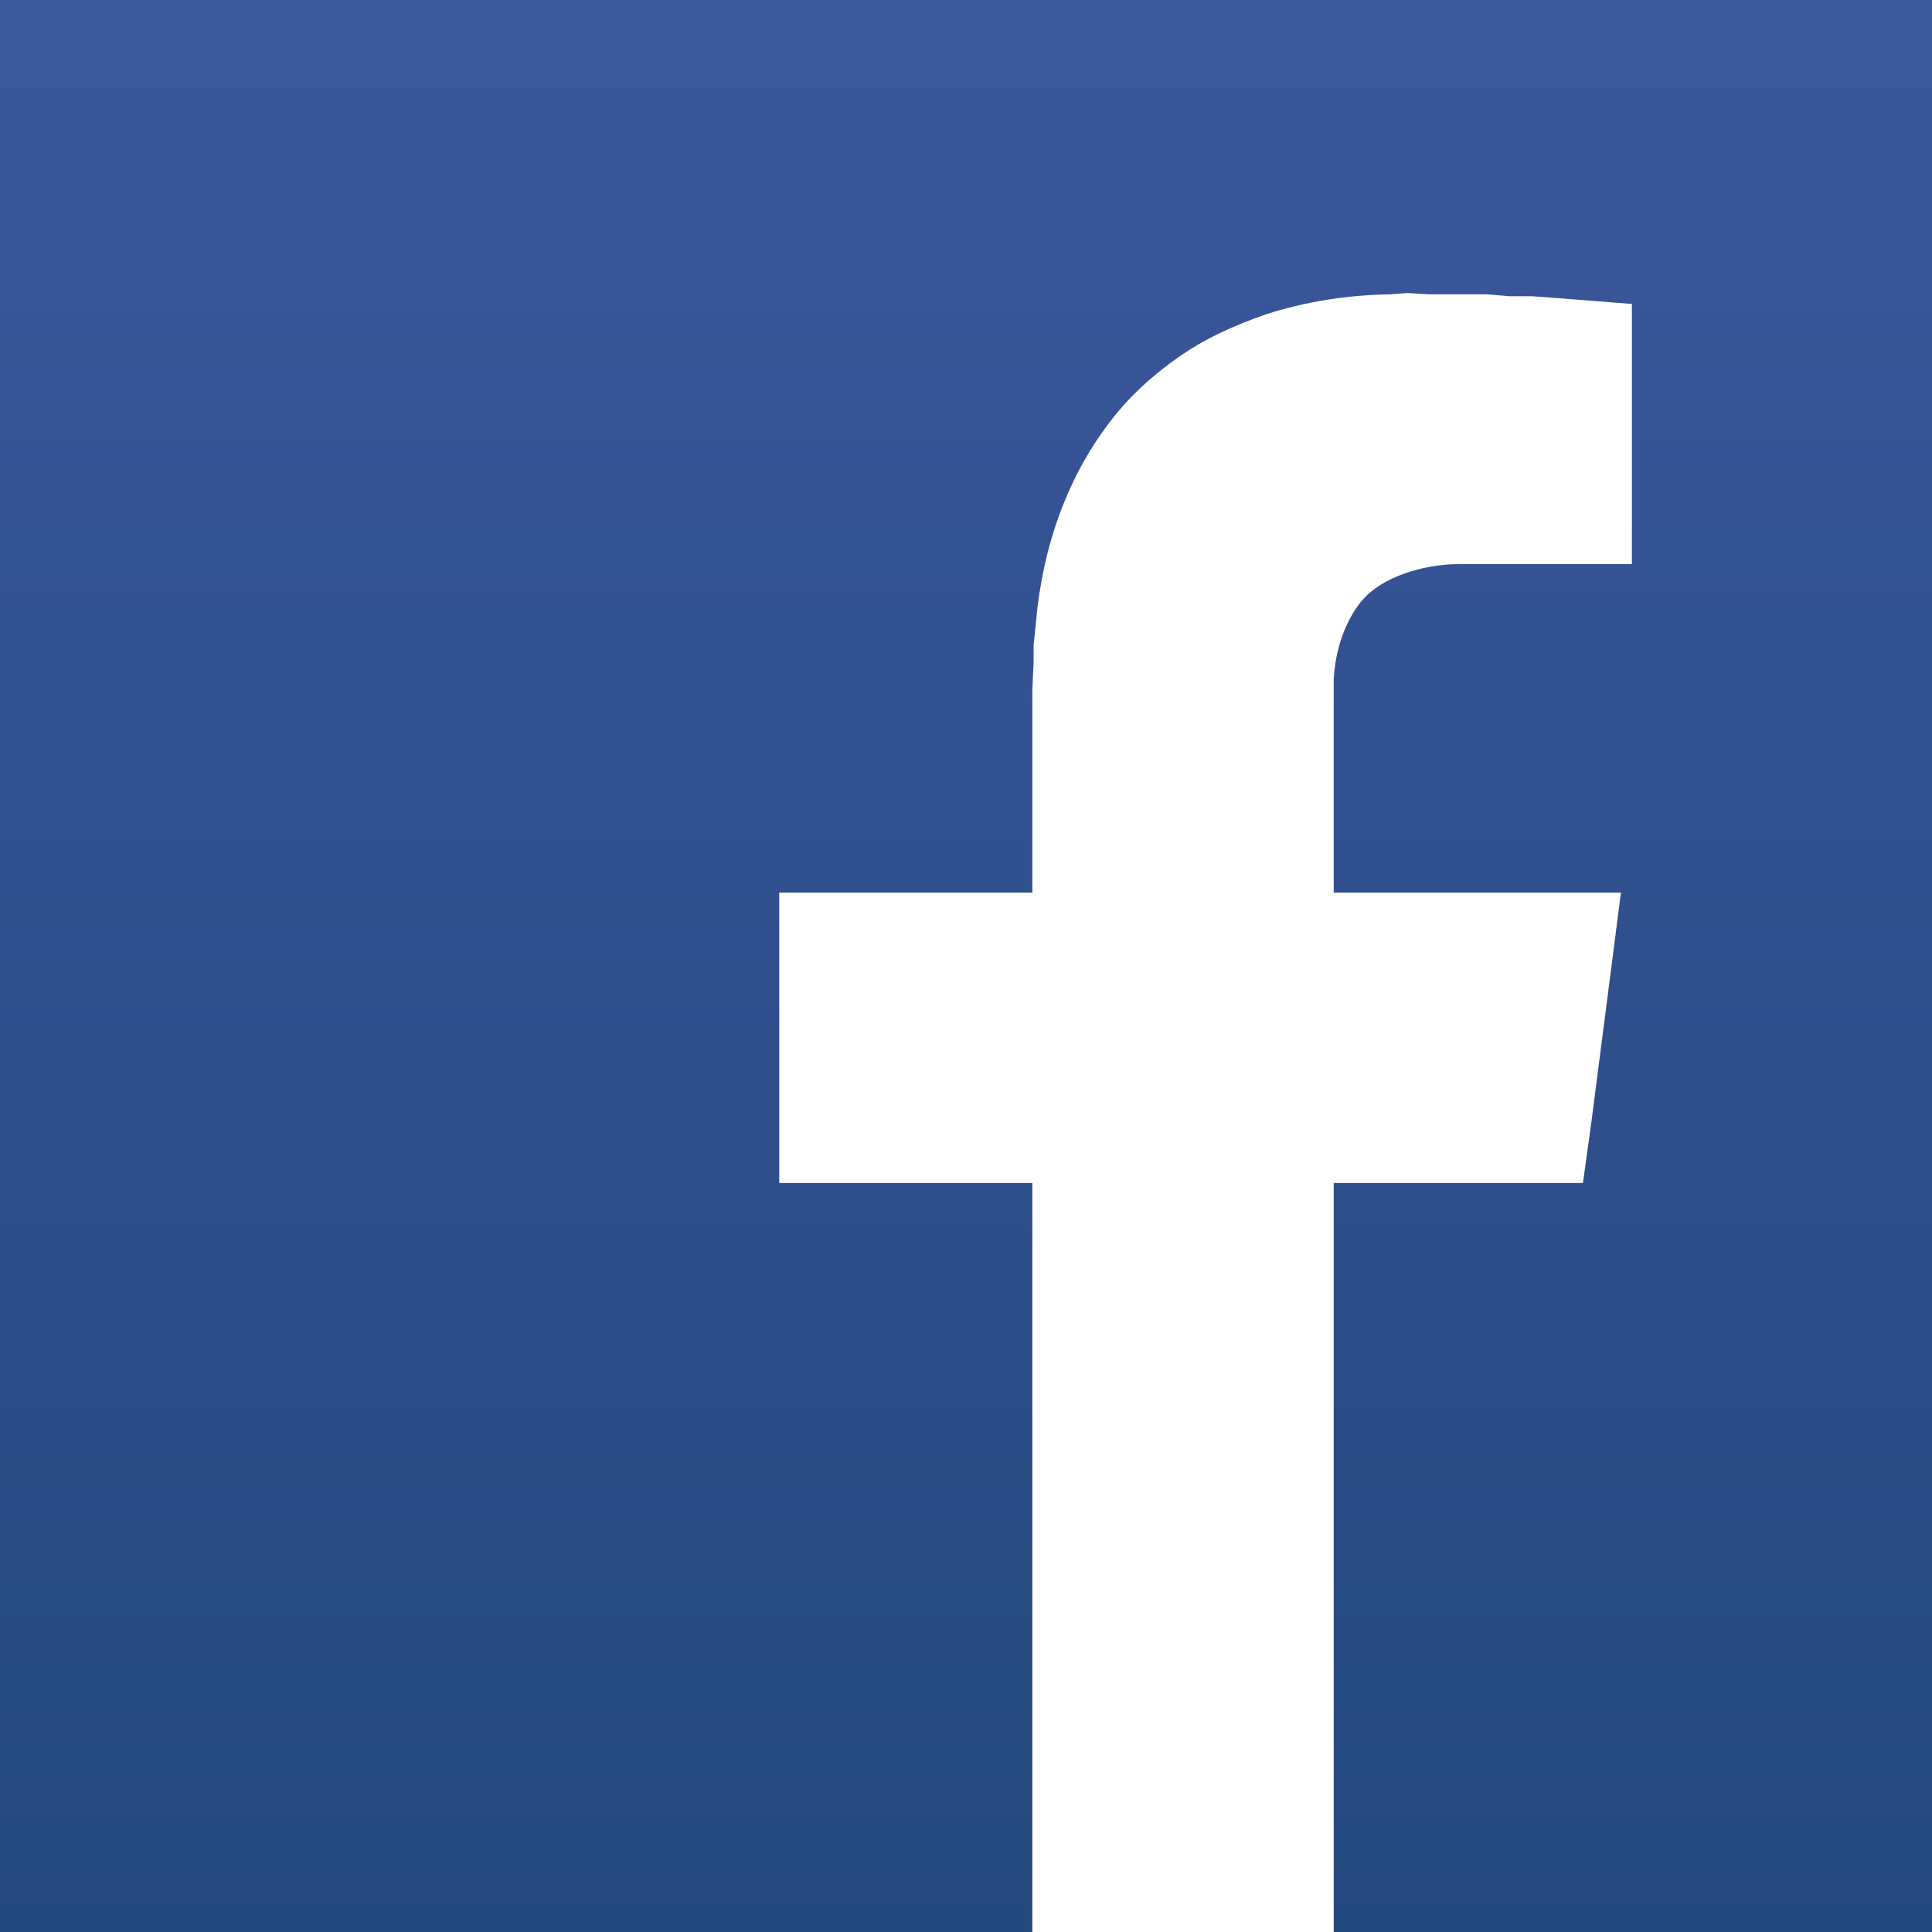
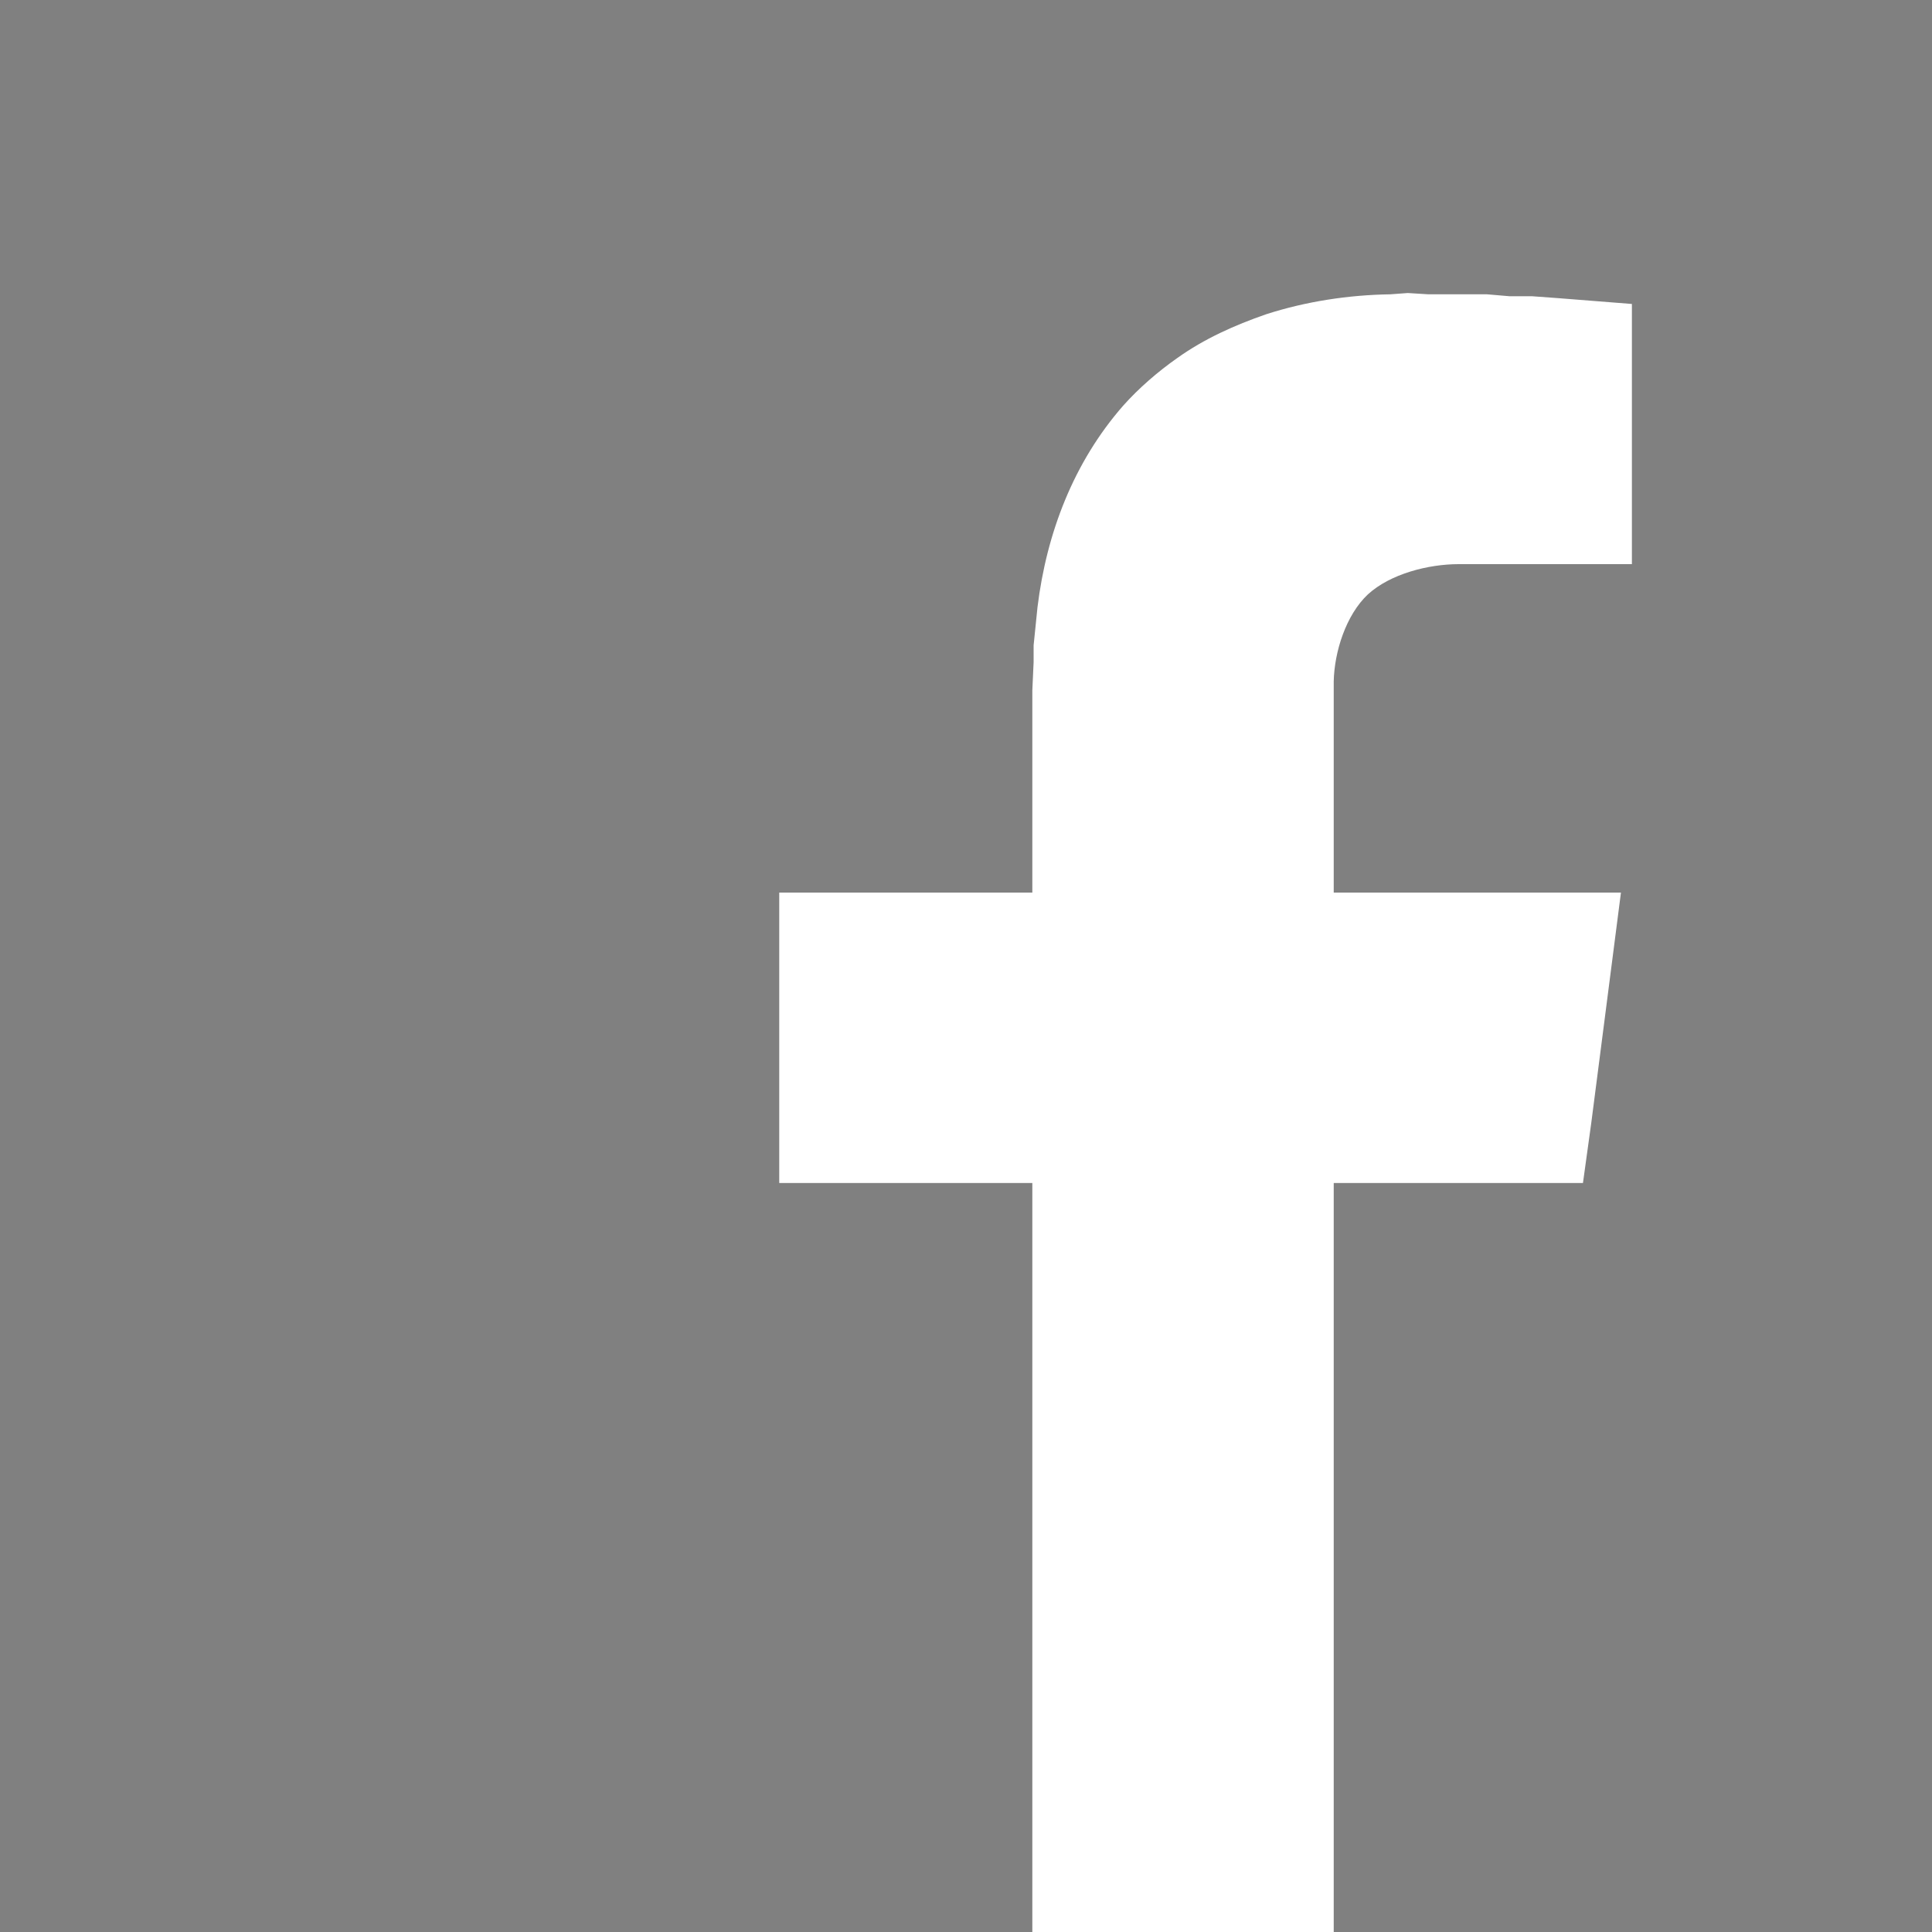
<svg xmlns="http://www.w3.org/2000/svg" version="1.1" width="30" height="30" viewBox="0 0 30 30">
  <rect x="0" y="0" width="30" height="30" fill="#808080" stroke="none" />
  <defs>
    <linearGradient id="fond" x1="0" x2="0" y1="0" y2="100%">
      <stop offset="0" style="stop-color: #3b579d; stop-opacity: 1;" />
      <stop offset="100%" style="stop-color: #23487e; stop-opacity: 1;" />
    </linearGradient>
  </defs>
  <g>
    <title>Facebook</title>
-     <rect x="0" y="0" width="100%" height="100%" style="fill: url(#fond);" />
    <path fill="#fff" d="M 16.03,11.57 C 16.03,11.57 16.03,10.72 16.03,10.72 16.03,10.72 16.05,10.28 16.05,10.28 16.05,10.28 16.05,10.02 16.05,10.02 16.05,10.02 16.11,9.43 16.11,9.43 16.25,8.28 16.67,7.18 17.44,6.30 17.68,6.03 17.98,5.77 18.28,5.56 18.70,5.26 19.17,5.05 19.66,4.88 20.28,4.68 20.94,4.58 21.59,4.57 21.59,4.57 21.86,4.55 21.86,4.55 21.86,4.55 22.18,4.57 22.18,4.57 22.18,4.57 23.09,4.57 23.09,4.57 23.09,4.57 23.44,4.60 23.44,4.60 23.44,4.60 23.79,4.60 23.79,4.60 23.79,4.60 24.20,4.63 24.20,4.63 24.20,4.63 25.34,4.72 25.34,4.72 25.34,4.72 25.34,8.76 25.34,8.76 25.34,8.76 22.65,8.76 22.65,8.76 22.18,8.76 21.59,8.91 21.24,9.23 20.90,9.55 20.72,10.12 20.71,10.58 20.71,10.58 20.71,13.86 20.71,13.86 20.71,13.86 25.17,13.86 25.17,13.86 25.17,13.86 24.91,15.88 24.91,15.88 24.91,15.88 24.71,17.43 24.71,17.43 24.71,17.43 24.58,18.37 24.58,18.37 24.58,18.37 20.71,18.37 20.71,18.37 20.71,18.37 20.71,30.00 20.71,30.00 20.71,30.00 16.03,30.00 16.03,30.00 16.03,30.00 16.03,18.37 16.03,18.37 16.03,18.37 12.10,18.37 12.10,18.37 12.10,18.37 12.10,13.86 12.10,13.86 12.10,13.86 16.03,13.86 16.03,13.86 16.03,13.86 16.03,11.57 16.03,11.57 Z" />
  </g>
</svg>